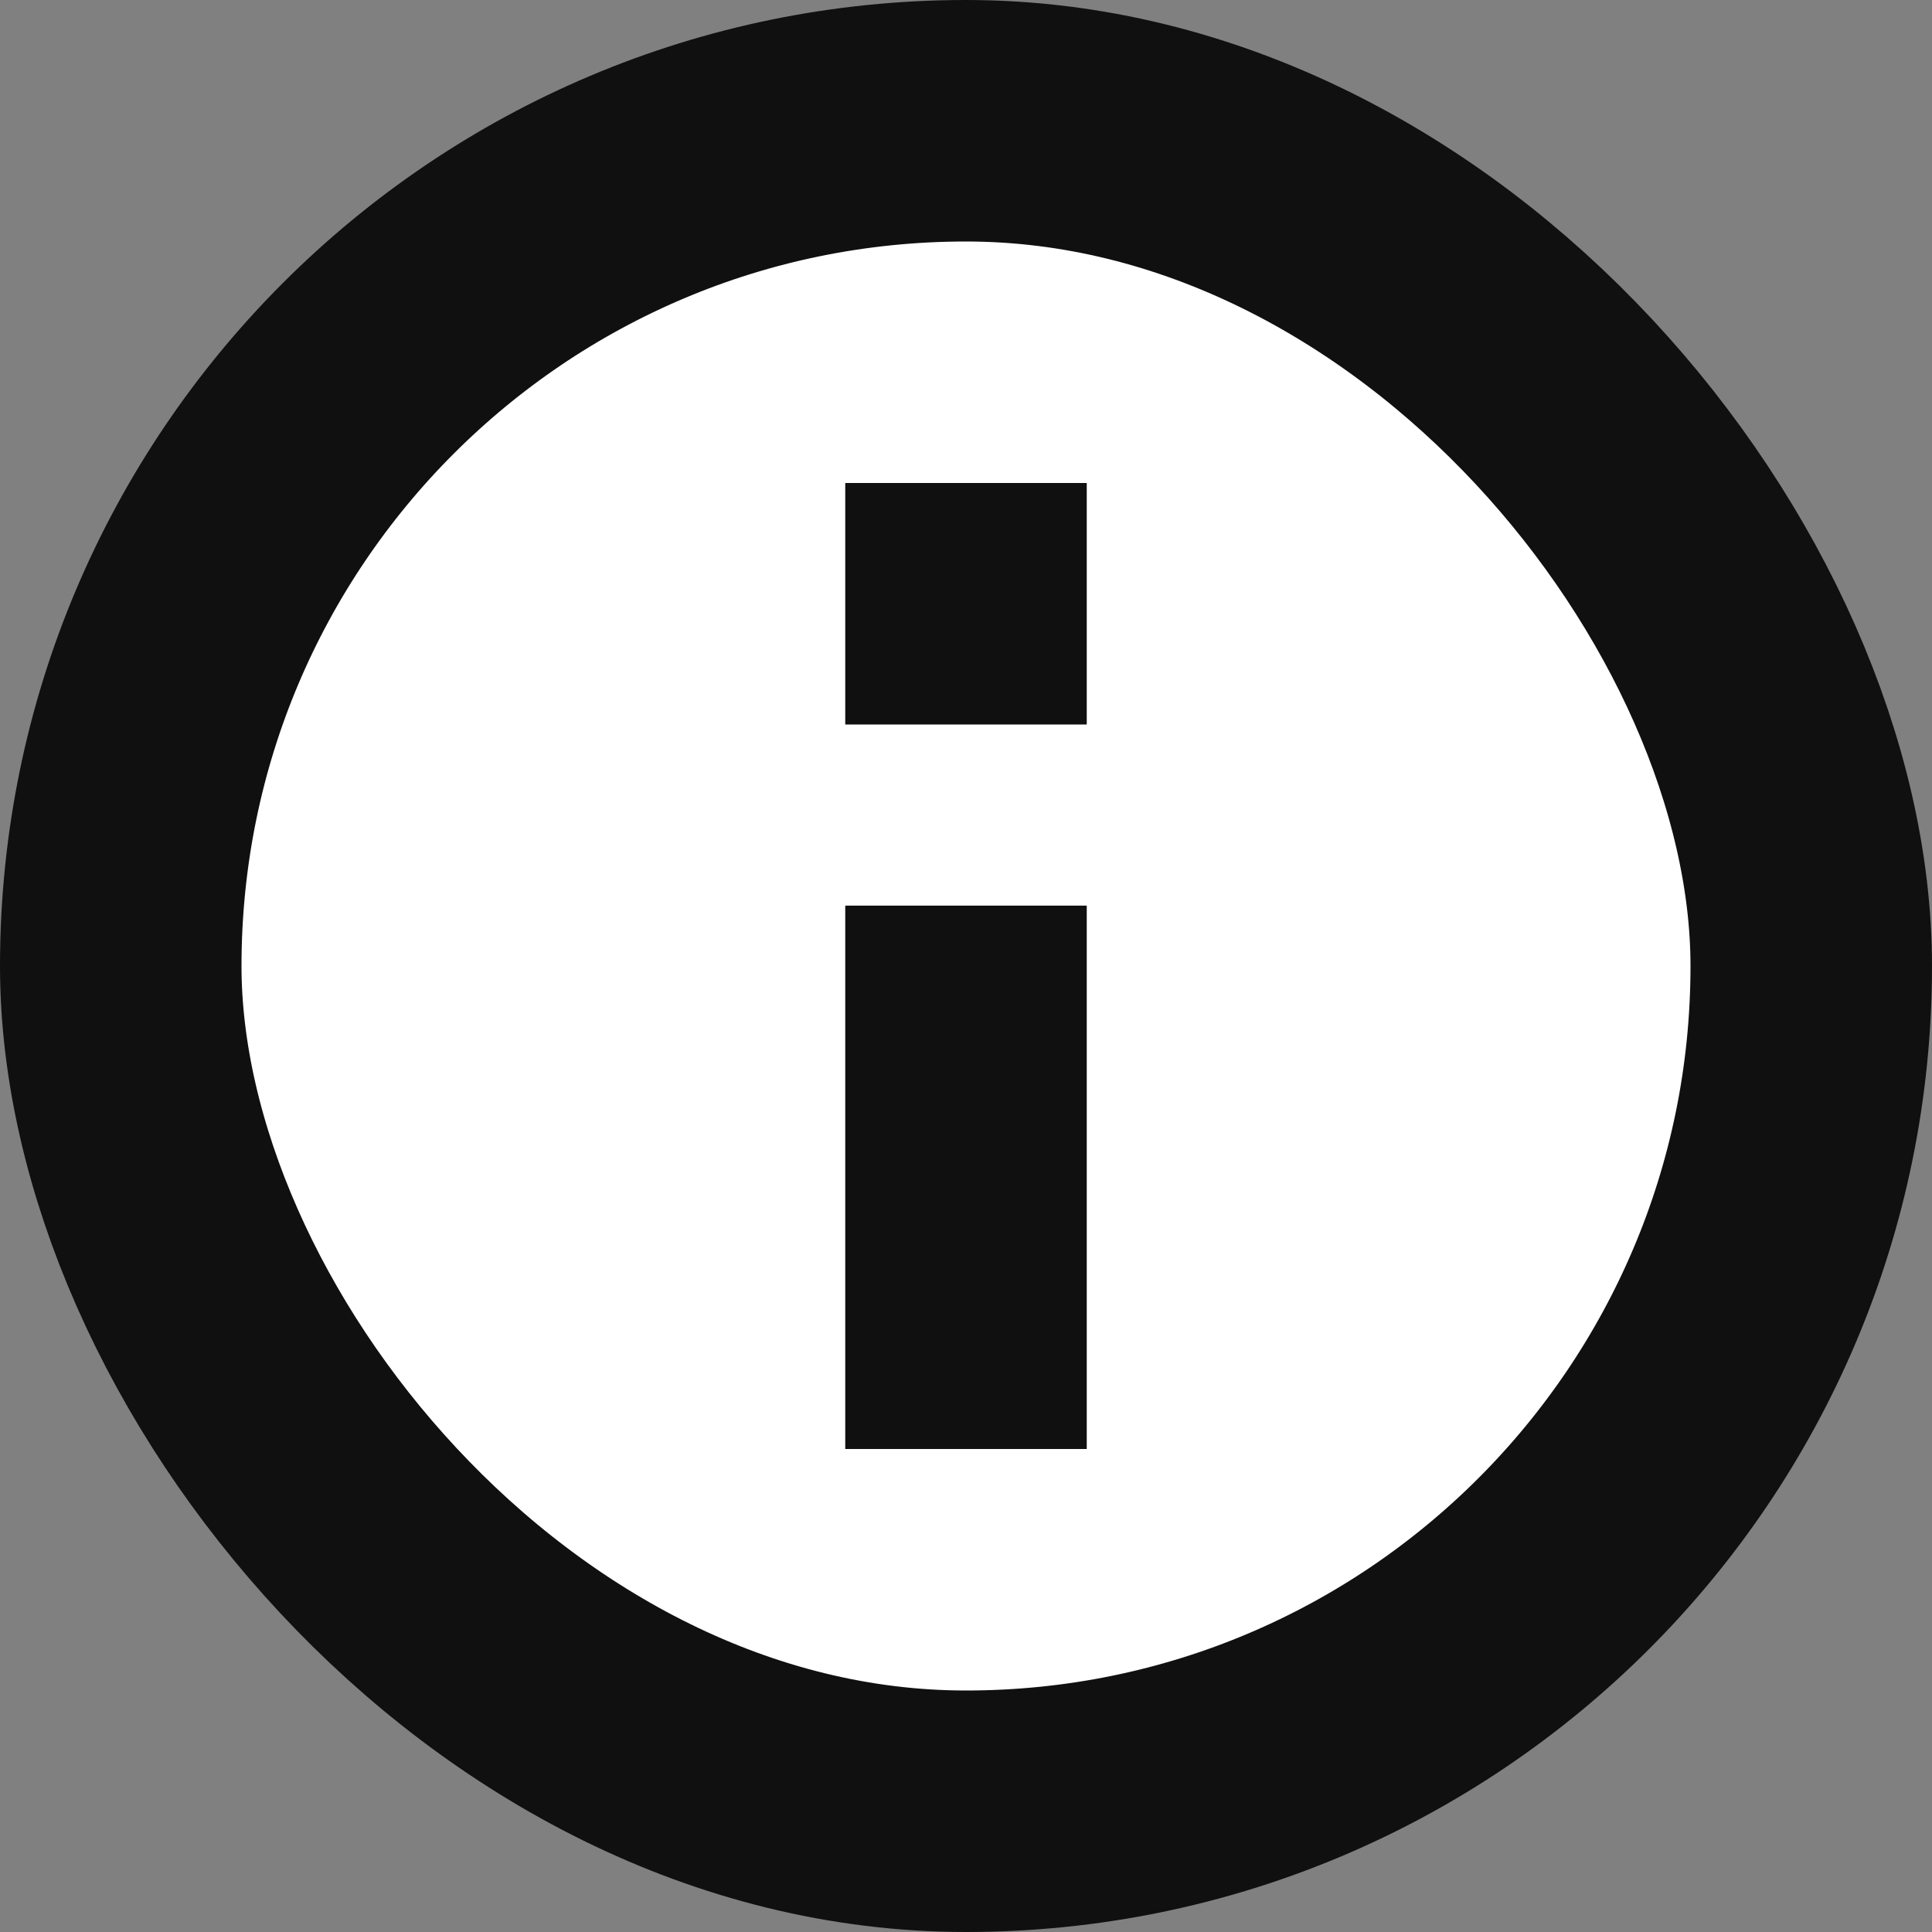
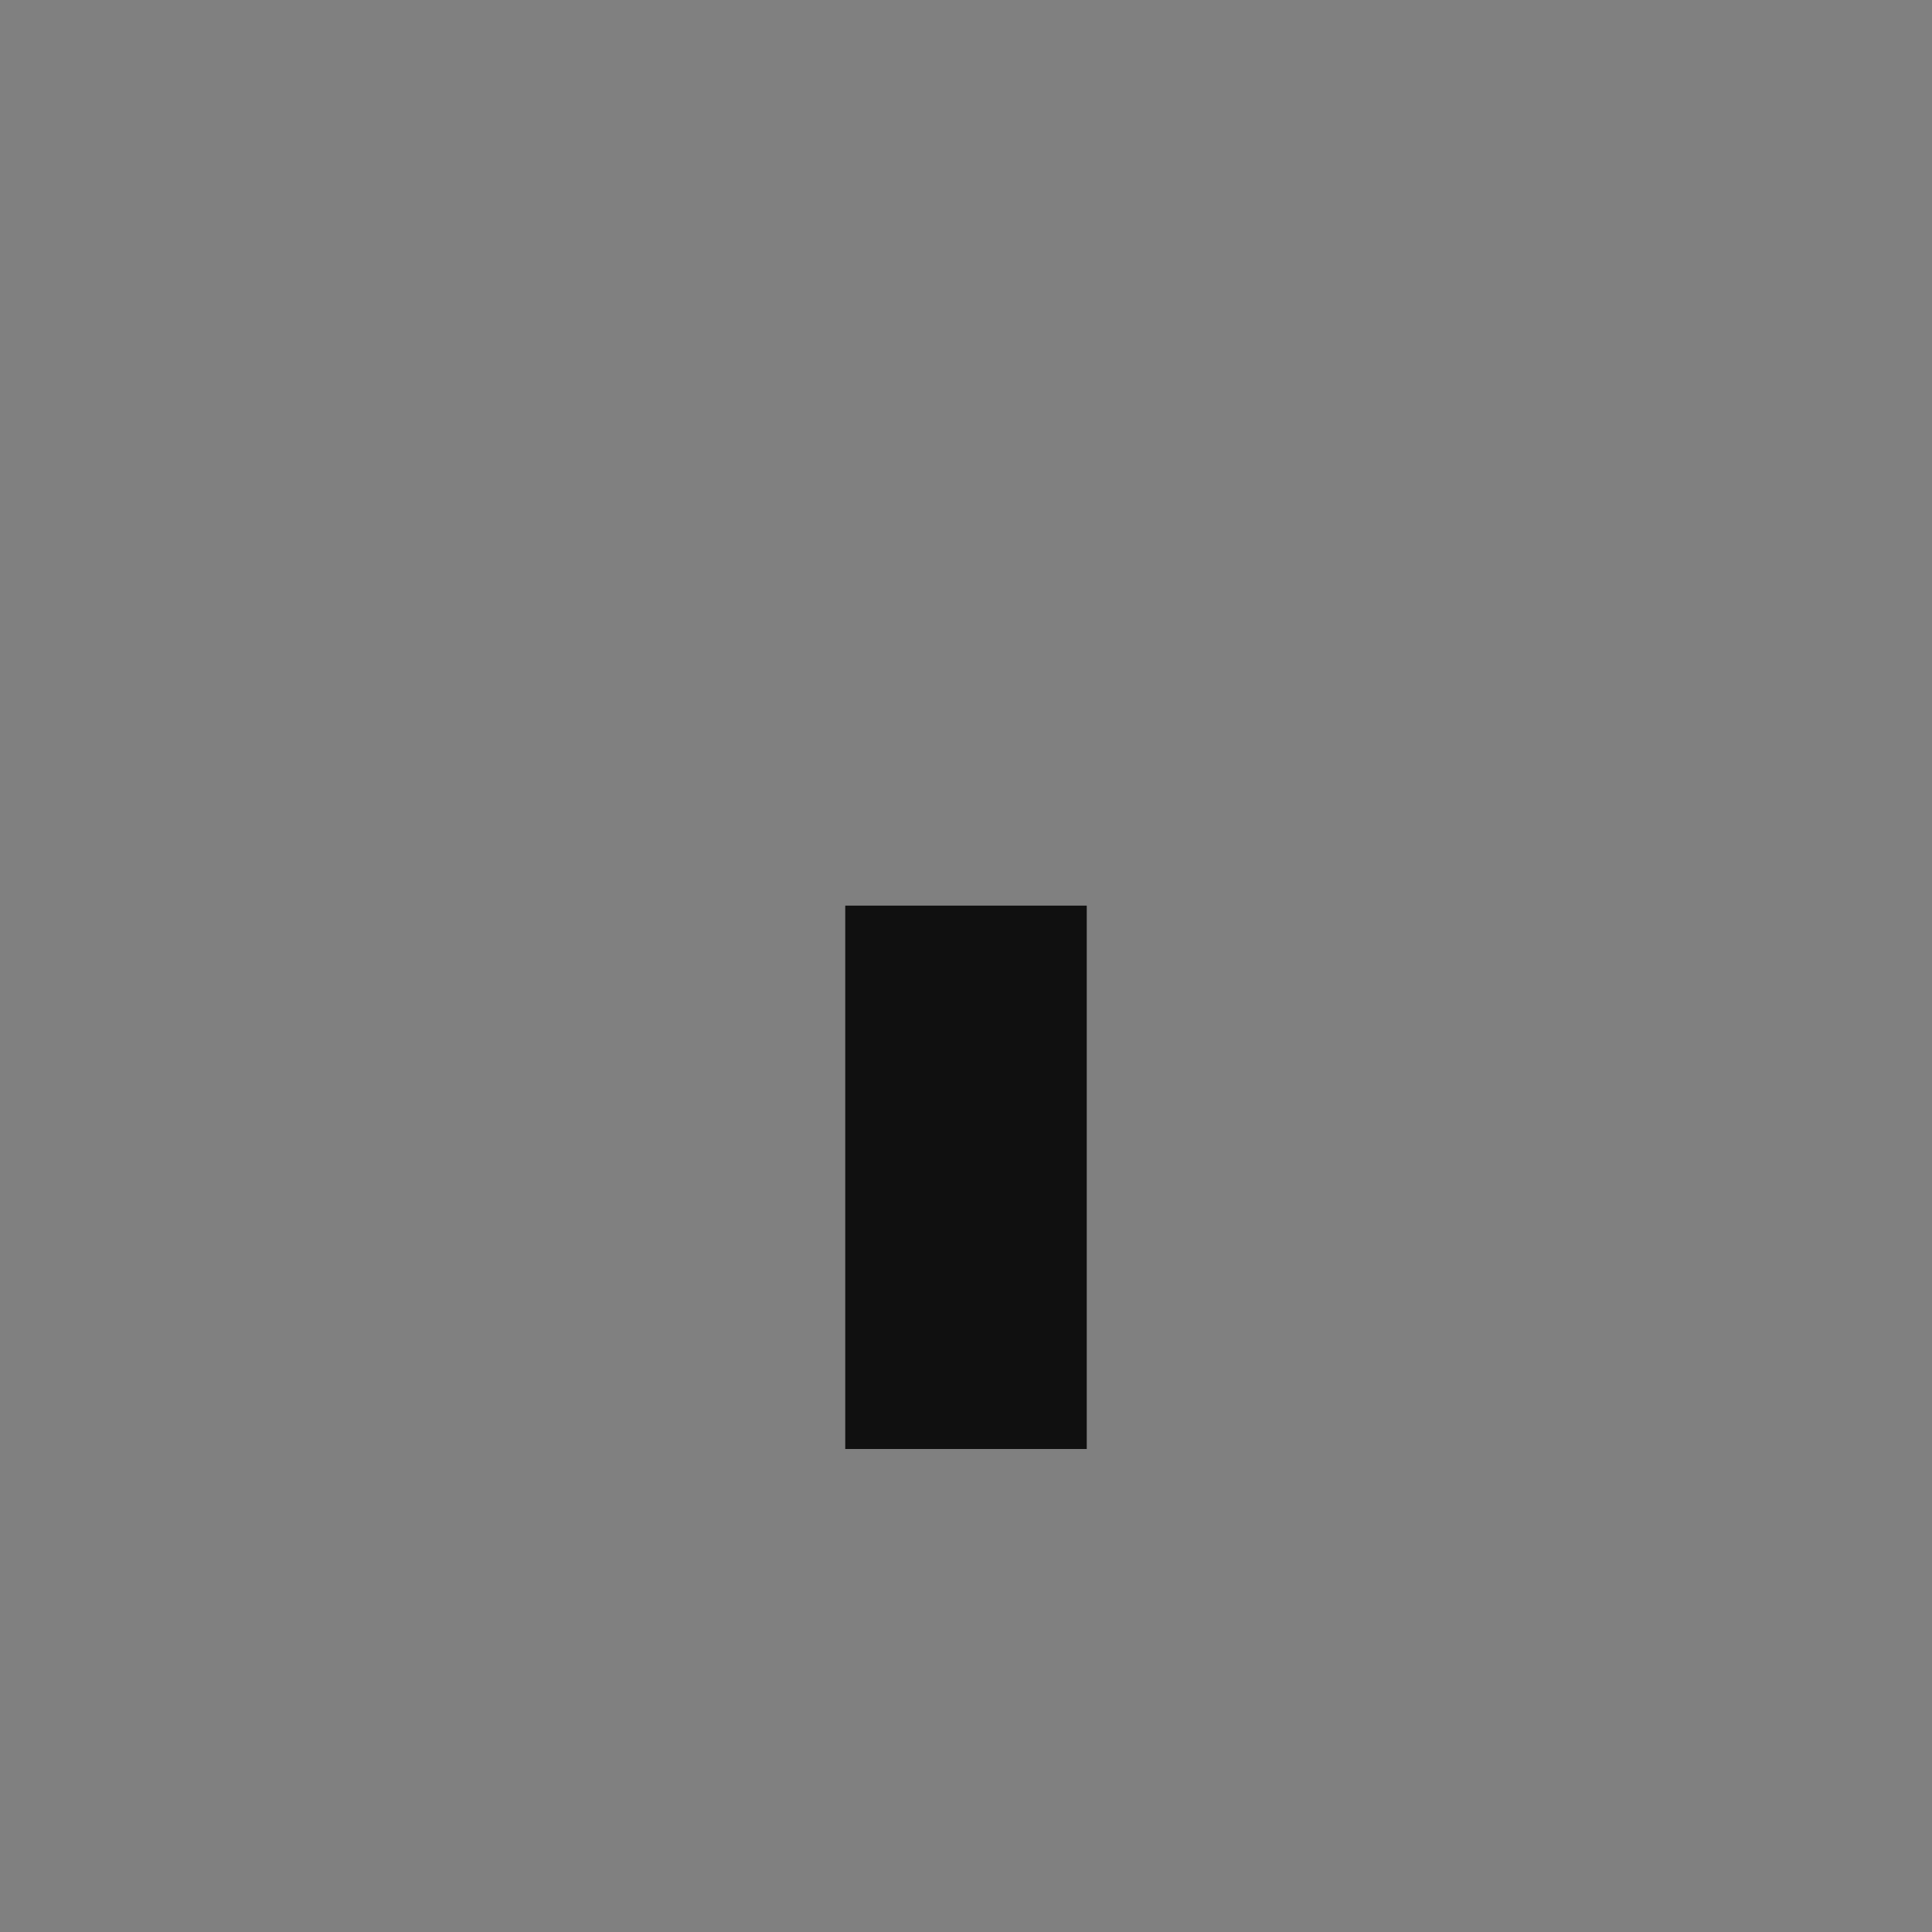
<svg xmlns="http://www.w3.org/2000/svg" width="16" height="16" viewBox="0 0 16 16" fill="none">
  <rect x="0" y="0" width="16" height="16" fill="#808080" stroke="none" />
-   <path d="M13 3L3 13" stroke="#101010" stroke-width="2" />
-   <path d="M3 3L13 13" stroke="#101010" stroke-width="2" />
-   <rect x="1" y="1" width="14" height="14" rx="7" fill="white" stroke="#101010" stroke-width="2" />
  <path d="M8 7.5L8 12" stroke="#101010" stroke-width="2" />
-   <path d="M8 4L8 6" stroke="#101010" stroke-width="2" />
</svg>